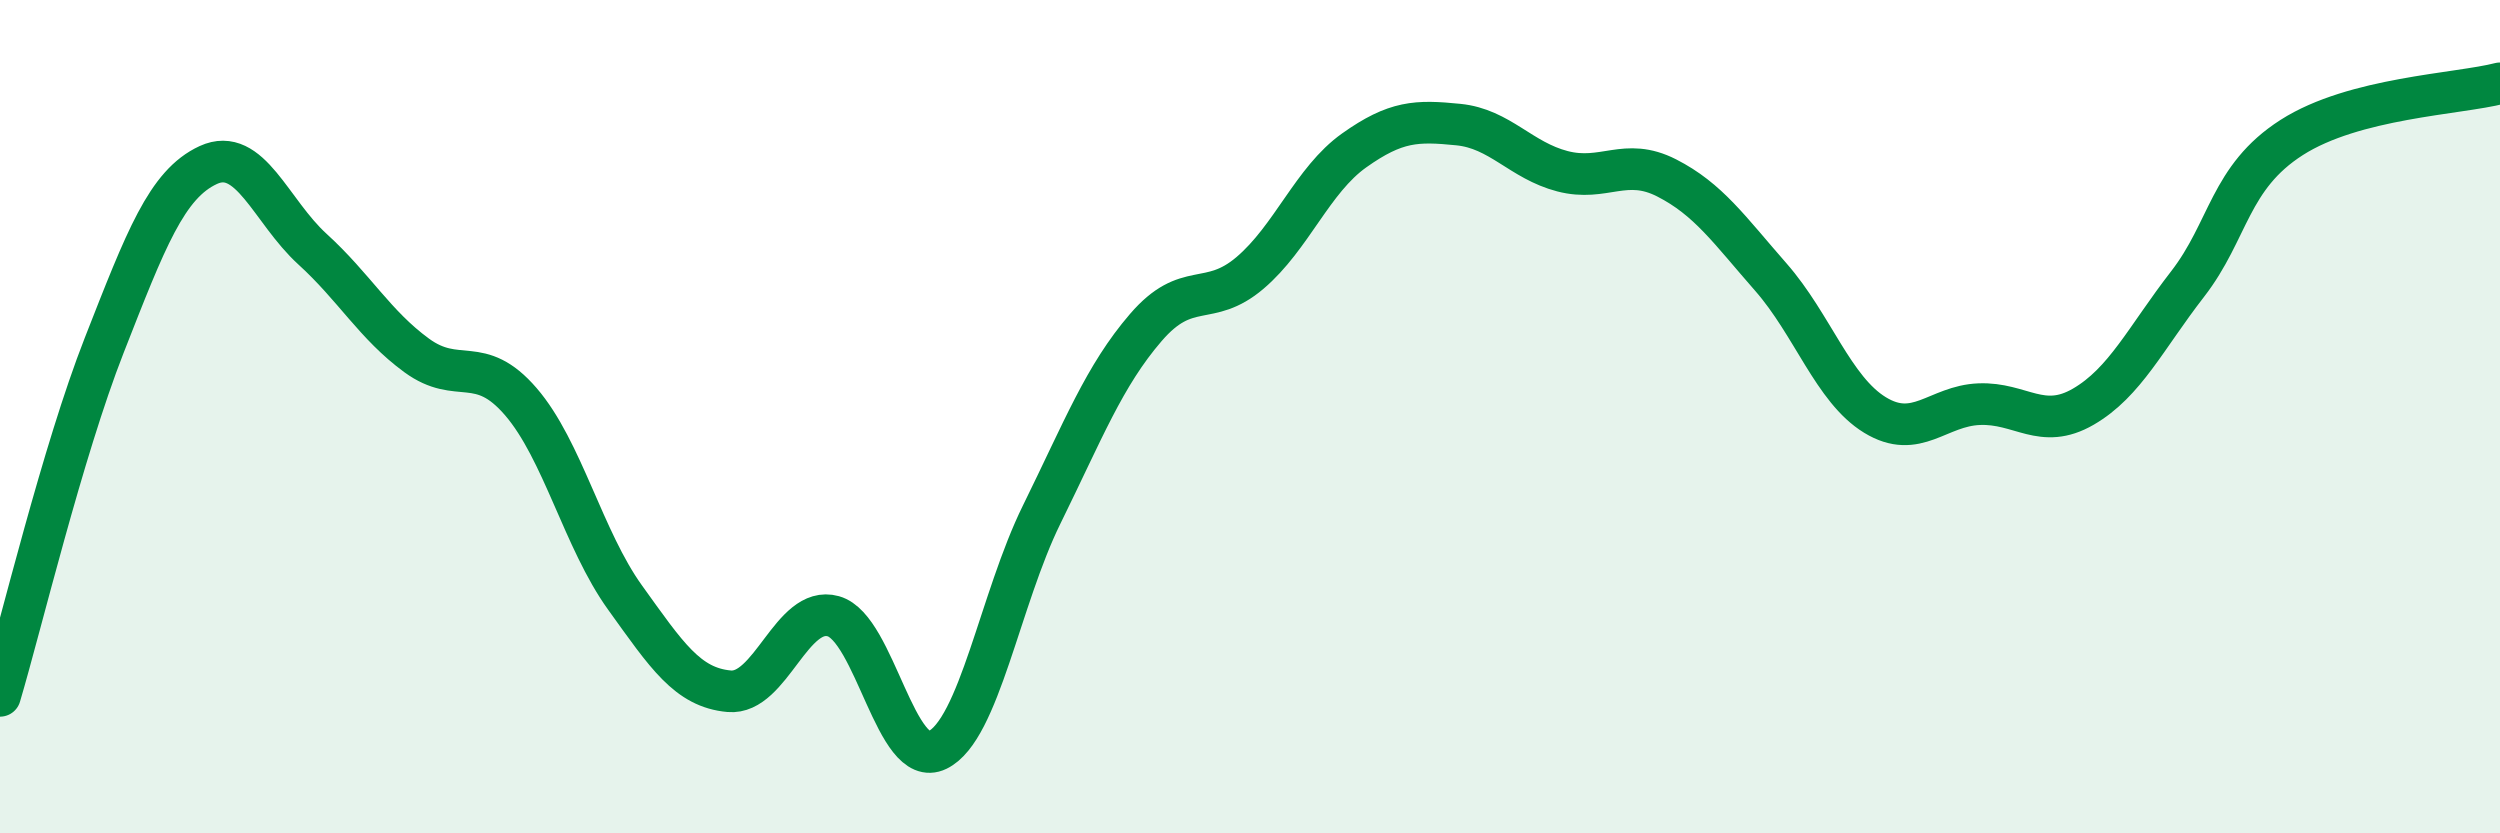
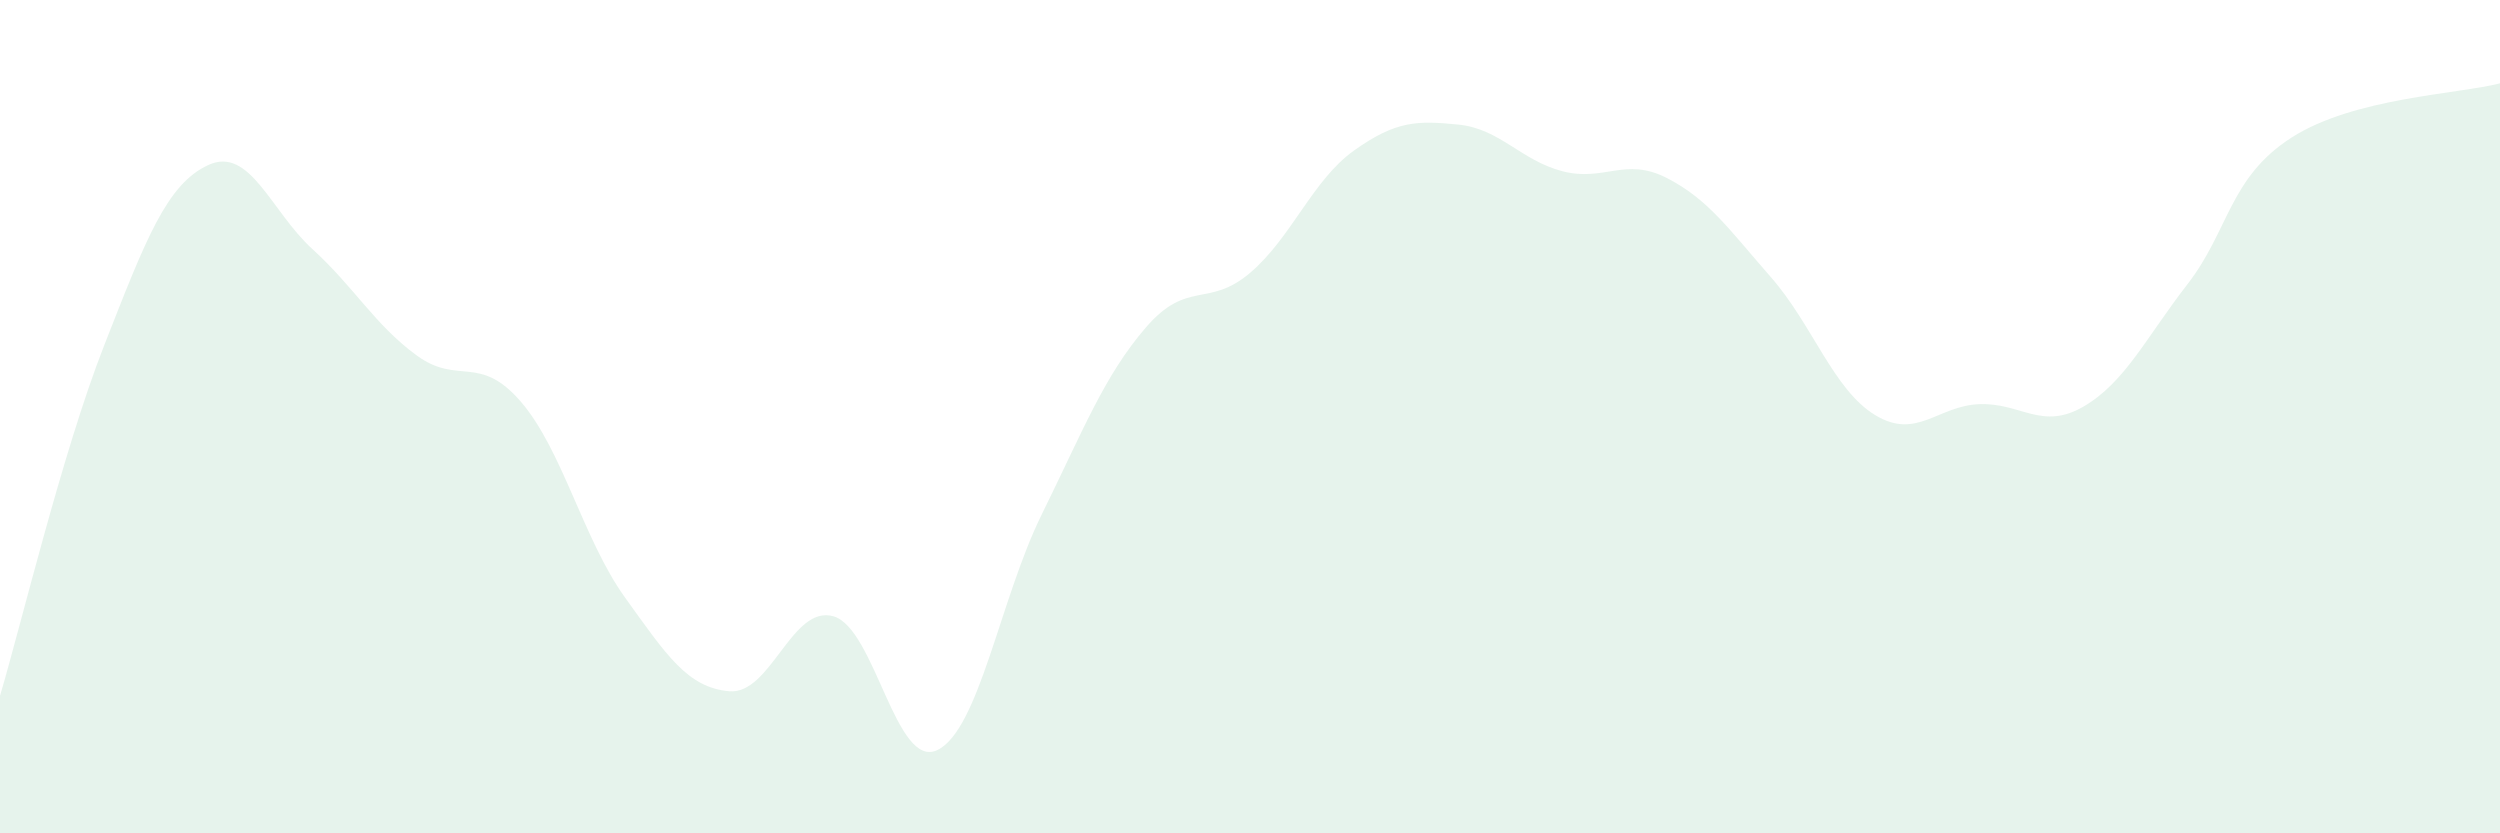
<svg xmlns="http://www.w3.org/2000/svg" width="60" height="20" viewBox="0 0 60 20">
  <path d="M 0,16.7 C 0.5,15.02 1.5,10.84 2.5,8.29 C 3.5,5.74 4,4.42 5,3.96 C 6,3.5 6.5,5.07 7.5,5.98 C 8.5,6.89 9,7.8 10,8.53 C 11,9.26 11.5,8.48 12.5,9.64 C 13.5,10.8 14,12.95 15,14.34 C 16,15.73 16.5,16.5 17.5,16.59 C 18.5,16.68 19,14.51 20,14.79 C 21,15.07 21.5,18.49 22.5,18 C 23.5,17.51 24,14.38 25,12.35 C 26,10.32 26.5,9.02 27.5,7.86 C 28.5,6.7 29,7.4 30,6.55 C 31,5.7 31.5,4.32 32.5,3.61 C 33.5,2.9 34,2.89 35,2.99 C 36,3.09 36.5,3.85 37.5,4.11 C 38.5,4.37 39,3.76 40,4.27 C 41,4.78 41.5,5.51 42.5,6.65 C 43.5,7.79 44,9.35 45,9.96 C 46,10.57 46.5,9.74 47.5,9.7 C 48.5,9.66 49,10.34 50,9.76 C 51,9.18 51.5,8.11 52.5,6.82 C 53.5,5.53 53.5,4.26 55,3.3 C 56.5,2.34 59,2.26 60,2L60 20L0 20Z" fill="#008740" opacity="0.1" stroke-linecap="round" stroke-linejoin="round" />
-   <path d="M 0,16.7 C 0.5,15.02 1.5,10.84 2.5,8.29 C 3.5,5.74 4,4.42 5,3.96 C 6,3.5 6.5,5.07 7.5,5.98 C 8.5,6.89 9,7.8 10,8.53 C 11,9.26 11.5,8.48 12.5,9.64 C 13.5,10.8 14,12.95 15,14.34 C 16,15.73 16.5,16.5 17.5,16.59 C 18.5,16.68 19,14.51 20,14.79 C 21,15.07 21.5,18.49 22.5,18 C 23.5,17.51 24,14.38 25,12.35 C 26,10.32 26.5,9.02 27.5,7.86 C 28.5,6.7 29,7.4 30,6.55 C 31,5.7 31.5,4.32 32.5,3.61 C 33.5,2.9 34,2.89 35,2.99 C 36,3.09 36.5,3.85 37.5,4.11 C 38.5,4.37 39,3.76 40,4.27 C 41,4.78 41.5,5.51 42.5,6.65 C 43.5,7.79 44,9.35 45,9.96 C 46,10.57 46.5,9.74 47.5,9.7 C 48.5,9.66 49,10.34 50,9.76 C 51,9.18 51.5,8.11 52.5,6.82 C 53.5,5.53 53.5,4.26 55,3.3 C 56.5,2.34 59,2.26 60,2" stroke="#008740" stroke-width="1" fill="none" stroke-linecap="round" stroke-linejoin="round" />
</svg>